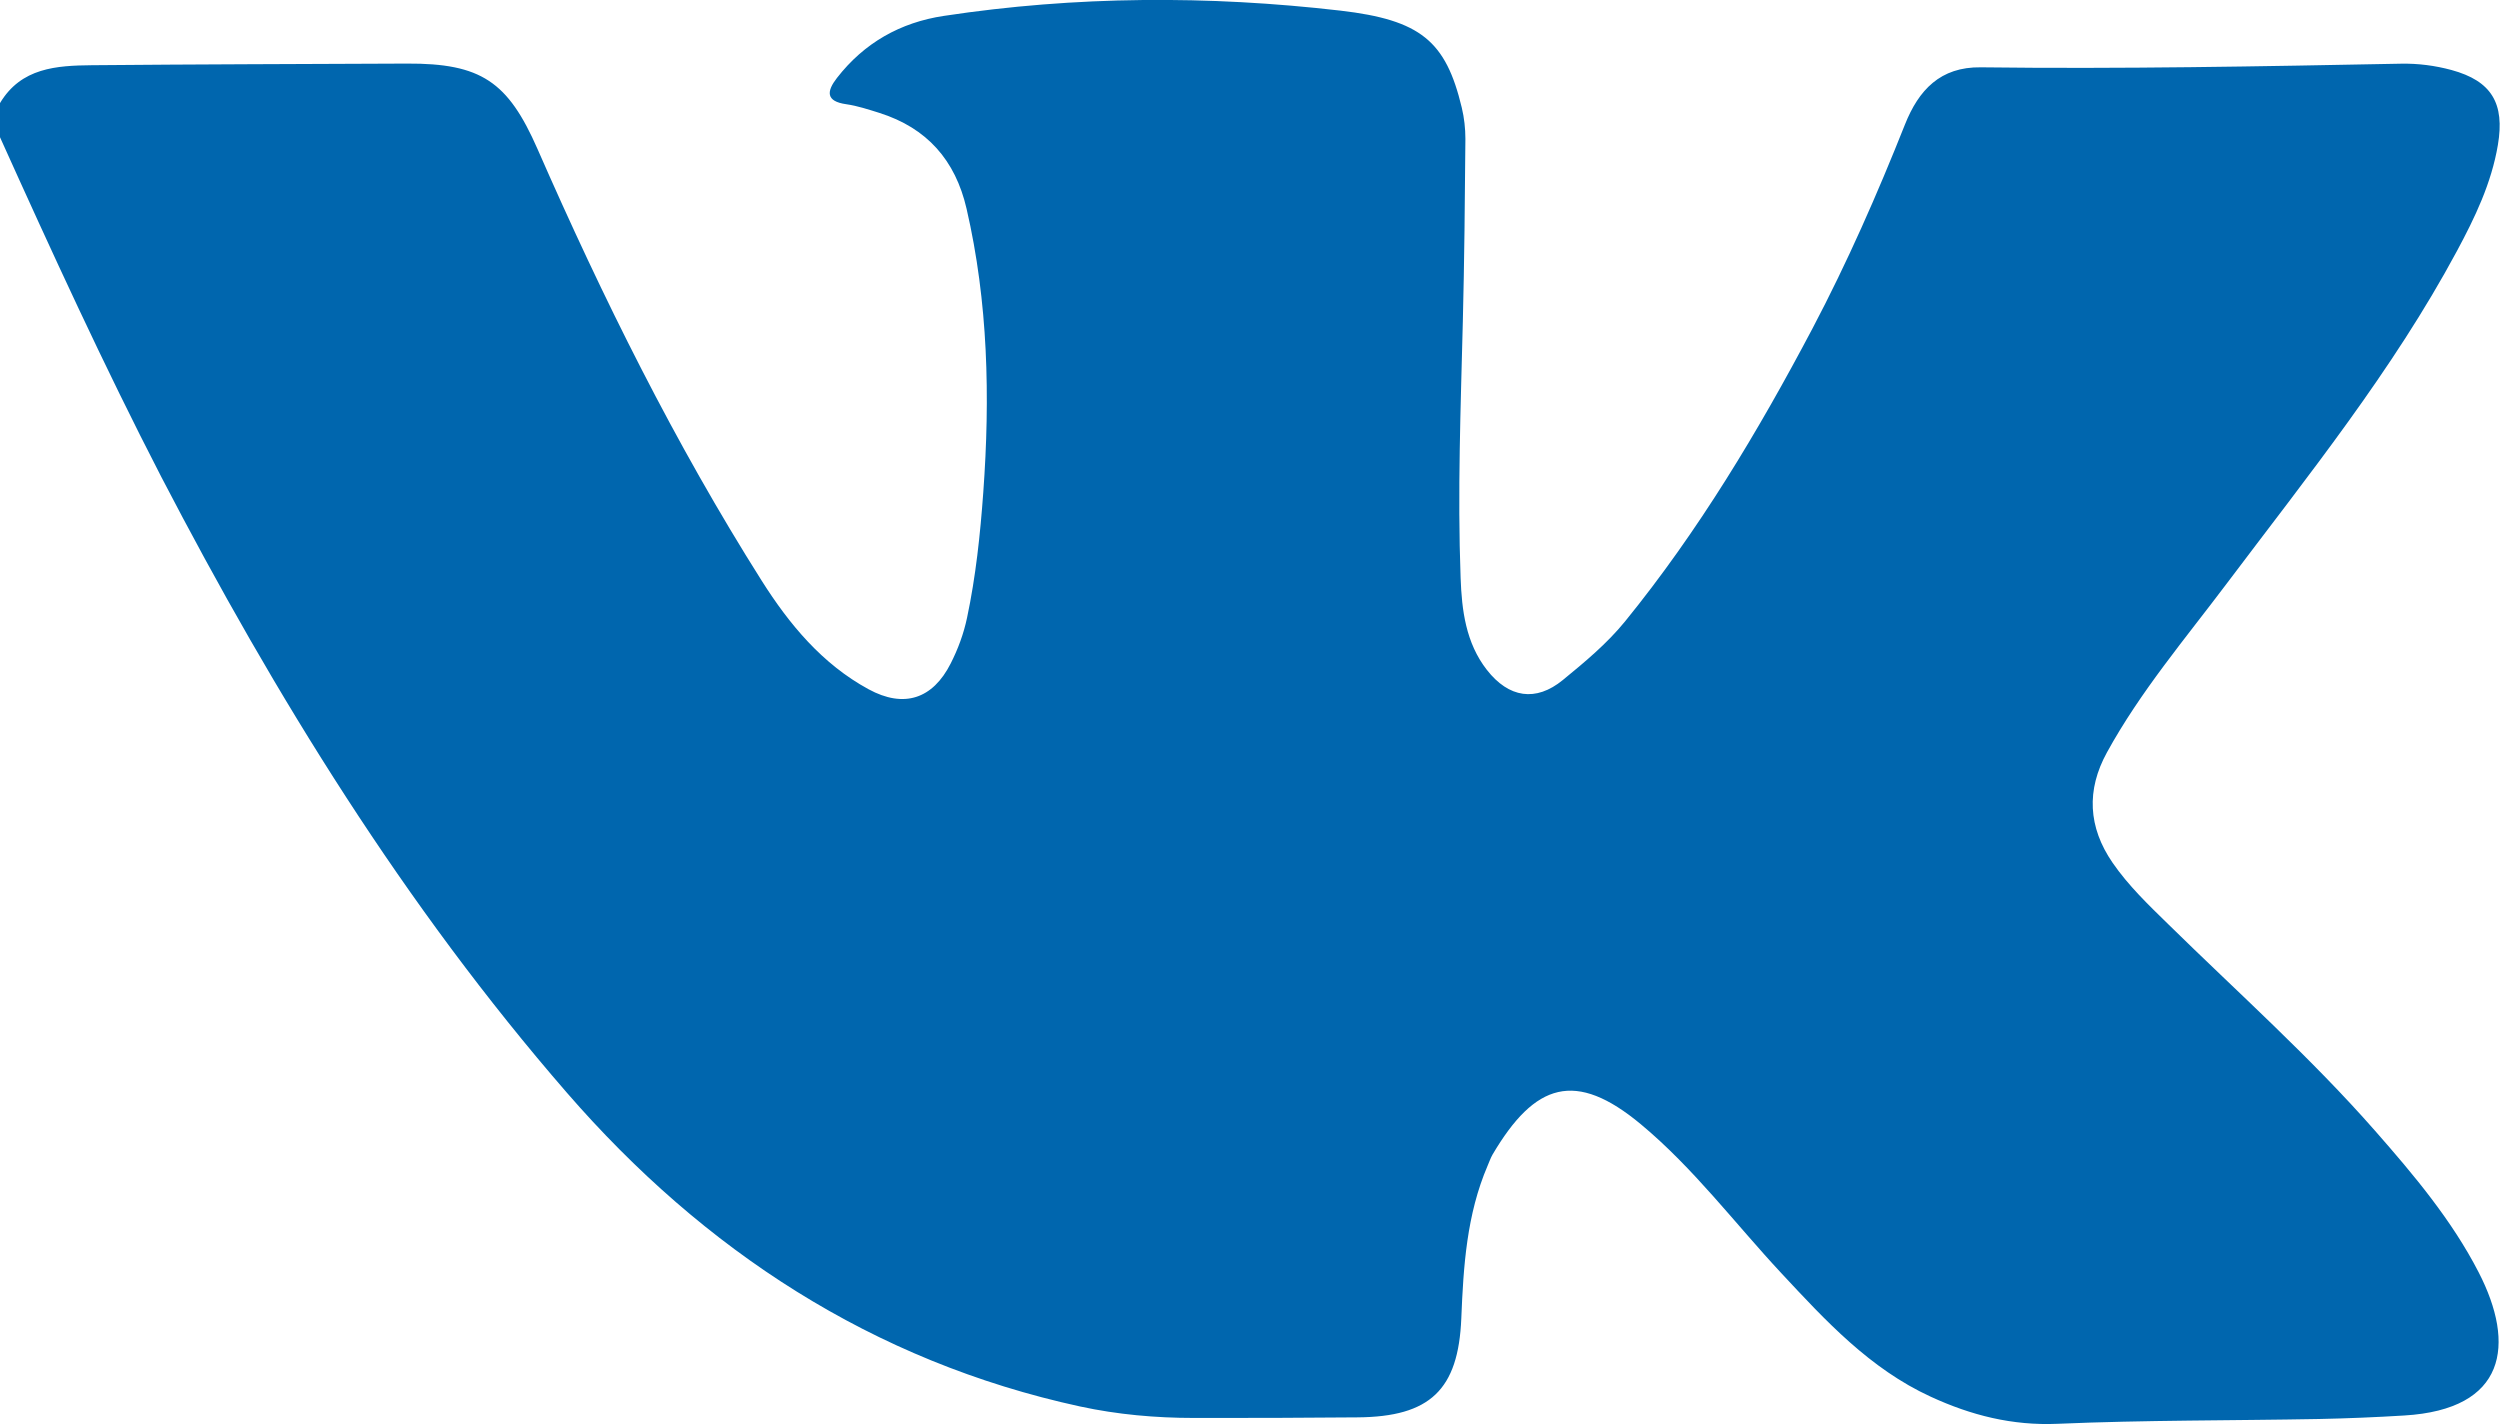
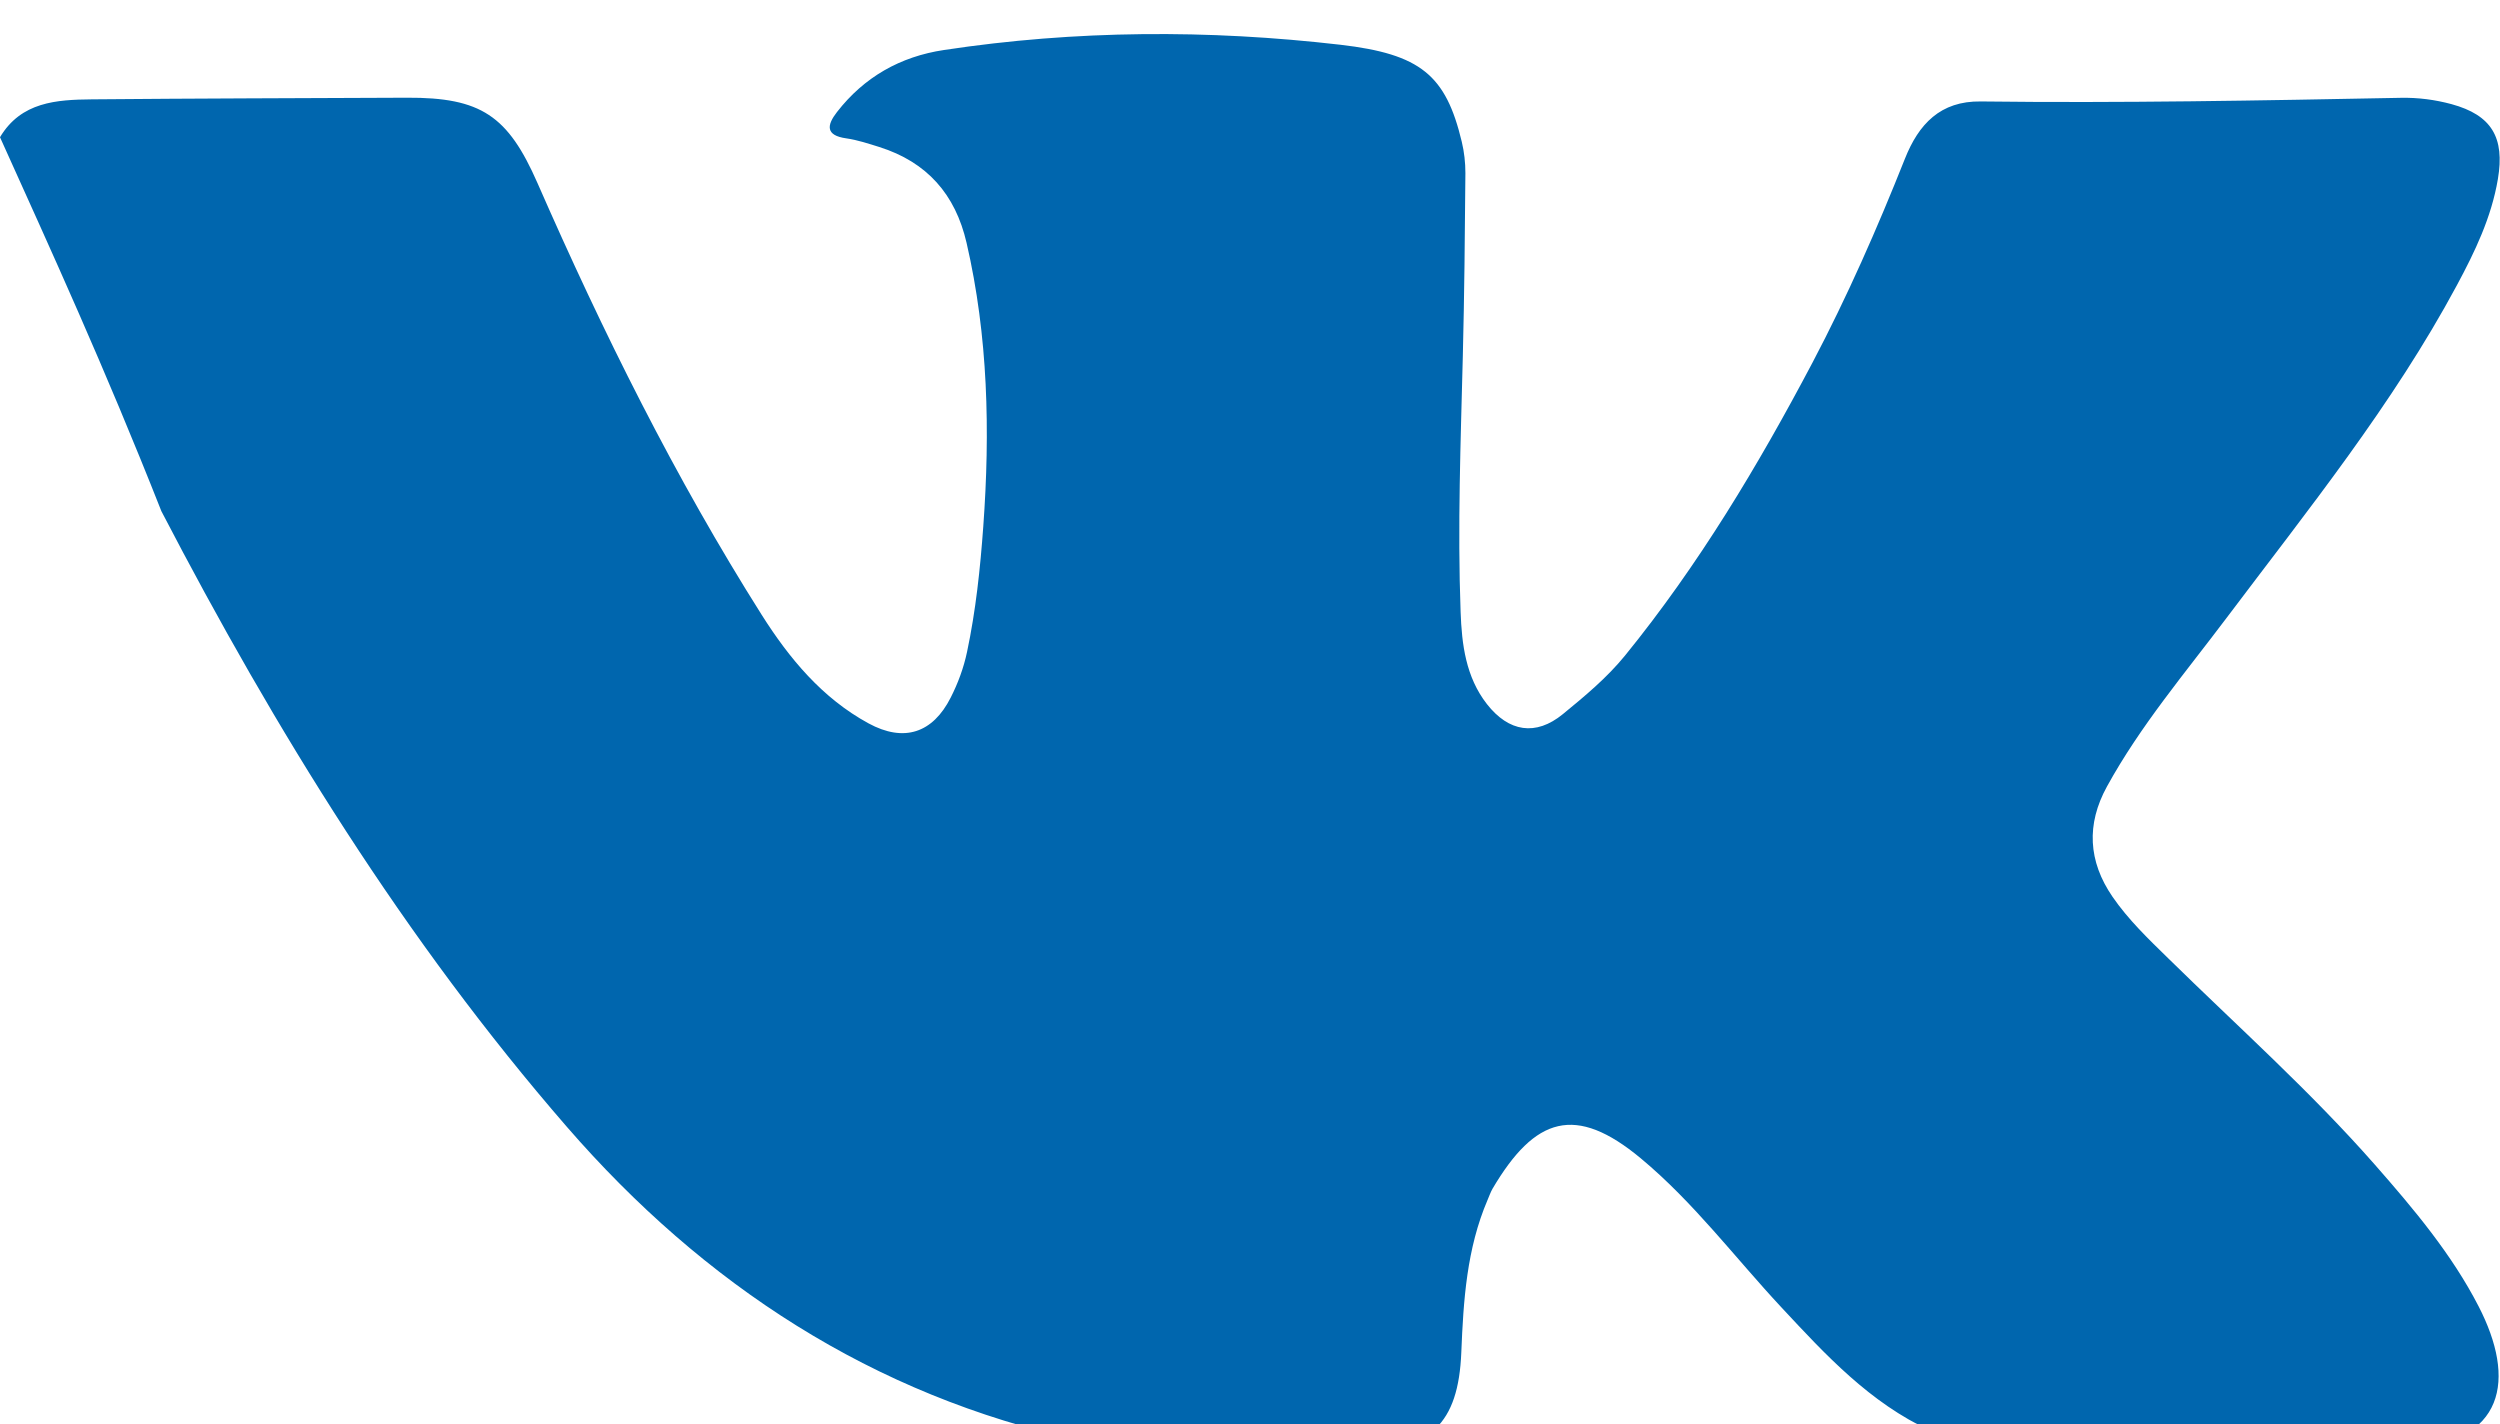
<svg xmlns="http://www.w3.org/2000/svg" id="_Слой_1" data-name="Слой_1" width="75.46mm" height="42.99mm" viewBox="0 0 213.9 121.86">
  <defs>
    <style> .cls-1 { fill: #0066ae; } </style>
  </defs>
  <g id="CN9dgS.tif">
-     <path class="cls-1" d="M0,11.74v-2.92c1.81-3.03,4.84-3.21,7.86-3.24,8.98-.08,17.97-.1,26.95-.14,6.35-.03,8.65,1.54,11.18,7.31,5.58,12.74,11.75,25.18,19.19,36.95,2.35,3.71,5.16,7.11,9.13,9.27,3.03,1.65,5.49.84,7.03-2.2.63-1.24,1.11-2.54,1.4-3.91.75-3.54,1.13-7.15,1.39-10.74.59-8.14.42-16.25-1.43-24.26-.96-4.16-3.39-6.91-7.46-8.2-.93-.29-1.86-.6-2.82-.74-1.81-.25-1.68-1.13-.81-2.25,2.33-3,5.42-4.75,9.15-5.31,11.29-1.71,22.61-1.76,33.93-.45,6.86.8,9.02,2.6,10.38,8.3.21.87.31,1.79.31,2.68-.04,5.21-.09,10.43-.22,15.64-.18,7.3-.46,14.6-.19,21.9.1,2.78.44,5.57,2.25,7.89,1.87,2.39,4.18,2.76,6.5.86,1.88-1.54,3.76-3.1,5.31-5,6.3-7.75,11.4-16.27,16.05-25.08,2.98-5.66,5.55-11.51,7.91-17.45,1.17-2.94,3.02-4.94,6.49-4.89,11.98.15,23.96-.08,35.93-.31,1.48-.03,2.93.16,4.34.54,3.44.94,4.57,2.86,3.97,6.41-.55,3.27-1.96,6.21-3.51,9.09-5.49,10.22-12.75,19.22-19.69,28.44-3.55,4.72-7.39,9.24-10.25,14.45-1.77,3.22-1.61,6.39.48,9.43,1.35,1.96,3.06,3.6,4.75,5.25,5.96,5.85,12.2,11.41,17.72,17.7,3.31,3.77,6.56,7.64,8.85,12.09,3.2,6.21,2.36,11.74-6.36,12.26-2.43.15-4.87.25-7.3.3-7.45.14-14.91.09-22.35.41-3.9.17-7.42-.73-10.87-2.32-5.2-2.39-8.98-6.49-12.78-10.57-3.98-4.27-7.49-8.97-12.02-12.74-5.58-4.64-9.05-3.57-12.69,2.6-.17.3-.28.63-.42.95-1.79,4.18-2.07,8.6-2.25,13.06-.25,6.12-2.68,8.42-8.87,8.47-4.67.04-9.33.06-14,.05-3.28,0-6.54-.29-9.74-.98-17.76-3.86-32.24-13.39-43.92-26.85-13.86-15.97-24.94-33.91-34.69-52.67C8.9,31.31,4.42,21.54,0,11.74Z" />
+     <path class="cls-1" d="M0,11.74c1.81-3.03,4.84-3.21,7.86-3.24,8.98-.08,17.97-.1,26.95-.14,6.35-.03,8.65,1.54,11.18,7.31,5.58,12.74,11.75,25.18,19.19,36.95,2.35,3.71,5.16,7.11,9.13,9.27,3.03,1.65,5.49.84,7.03-2.2.63-1.24,1.11-2.54,1.4-3.91.75-3.54,1.13-7.15,1.39-10.74.59-8.14.42-16.25-1.43-24.26-.96-4.16-3.39-6.91-7.46-8.2-.93-.29-1.86-.6-2.82-.74-1.81-.25-1.68-1.13-.81-2.25,2.33-3,5.42-4.75,9.15-5.31,11.29-1.71,22.61-1.76,33.93-.45,6.86.8,9.02,2.6,10.38,8.3.21.87.31,1.79.31,2.68-.04,5.21-.09,10.43-.22,15.64-.18,7.3-.46,14.6-.19,21.9.1,2.78.44,5.57,2.25,7.89,1.87,2.39,4.18,2.76,6.5.86,1.88-1.54,3.76-3.1,5.31-5,6.3-7.75,11.4-16.27,16.05-25.08,2.98-5.66,5.55-11.51,7.91-17.45,1.17-2.94,3.02-4.94,6.49-4.89,11.98.15,23.96-.08,35.93-.31,1.48-.03,2.93.16,4.34.54,3.44.94,4.57,2.86,3.97,6.41-.55,3.27-1.96,6.21-3.51,9.09-5.49,10.22-12.75,19.22-19.69,28.44-3.55,4.72-7.39,9.24-10.25,14.45-1.77,3.22-1.61,6.39.48,9.43,1.35,1.96,3.06,3.6,4.75,5.25,5.96,5.85,12.2,11.41,17.72,17.7,3.31,3.77,6.56,7.64,8.85,12.09,3.2,6.21,2.36,11.74-6.36,12.26-2.43.15-4.87.25-7.3.3-7.45.14-14.91.09-22.35.41-3.9.17-7.42-.73-10.87-2.32-5.2-2.39-8.98-6.49-12.78-10.57-3.98-4.27-7.49-8.97-12.02-12.74-5.58-4.64-9.05-3.57-12.69,2.6-.17.3-.28.63-.42.95-1.79,4.18-2.07,8.6-2.25,13.06-.25,6.12-2.68,8.42-8.87,8.47-4.67.04-9.33.06-14,.05-3.28,0-6.54-.29-9.74-.98-17.76-3.86-32.24-13.39-43.92-26.85-13.86-15.97-24.94-33.91-34.69-52.67C8.9,31.31,4.42,21.54,0,11.74Z" />
  </g>
</svg>